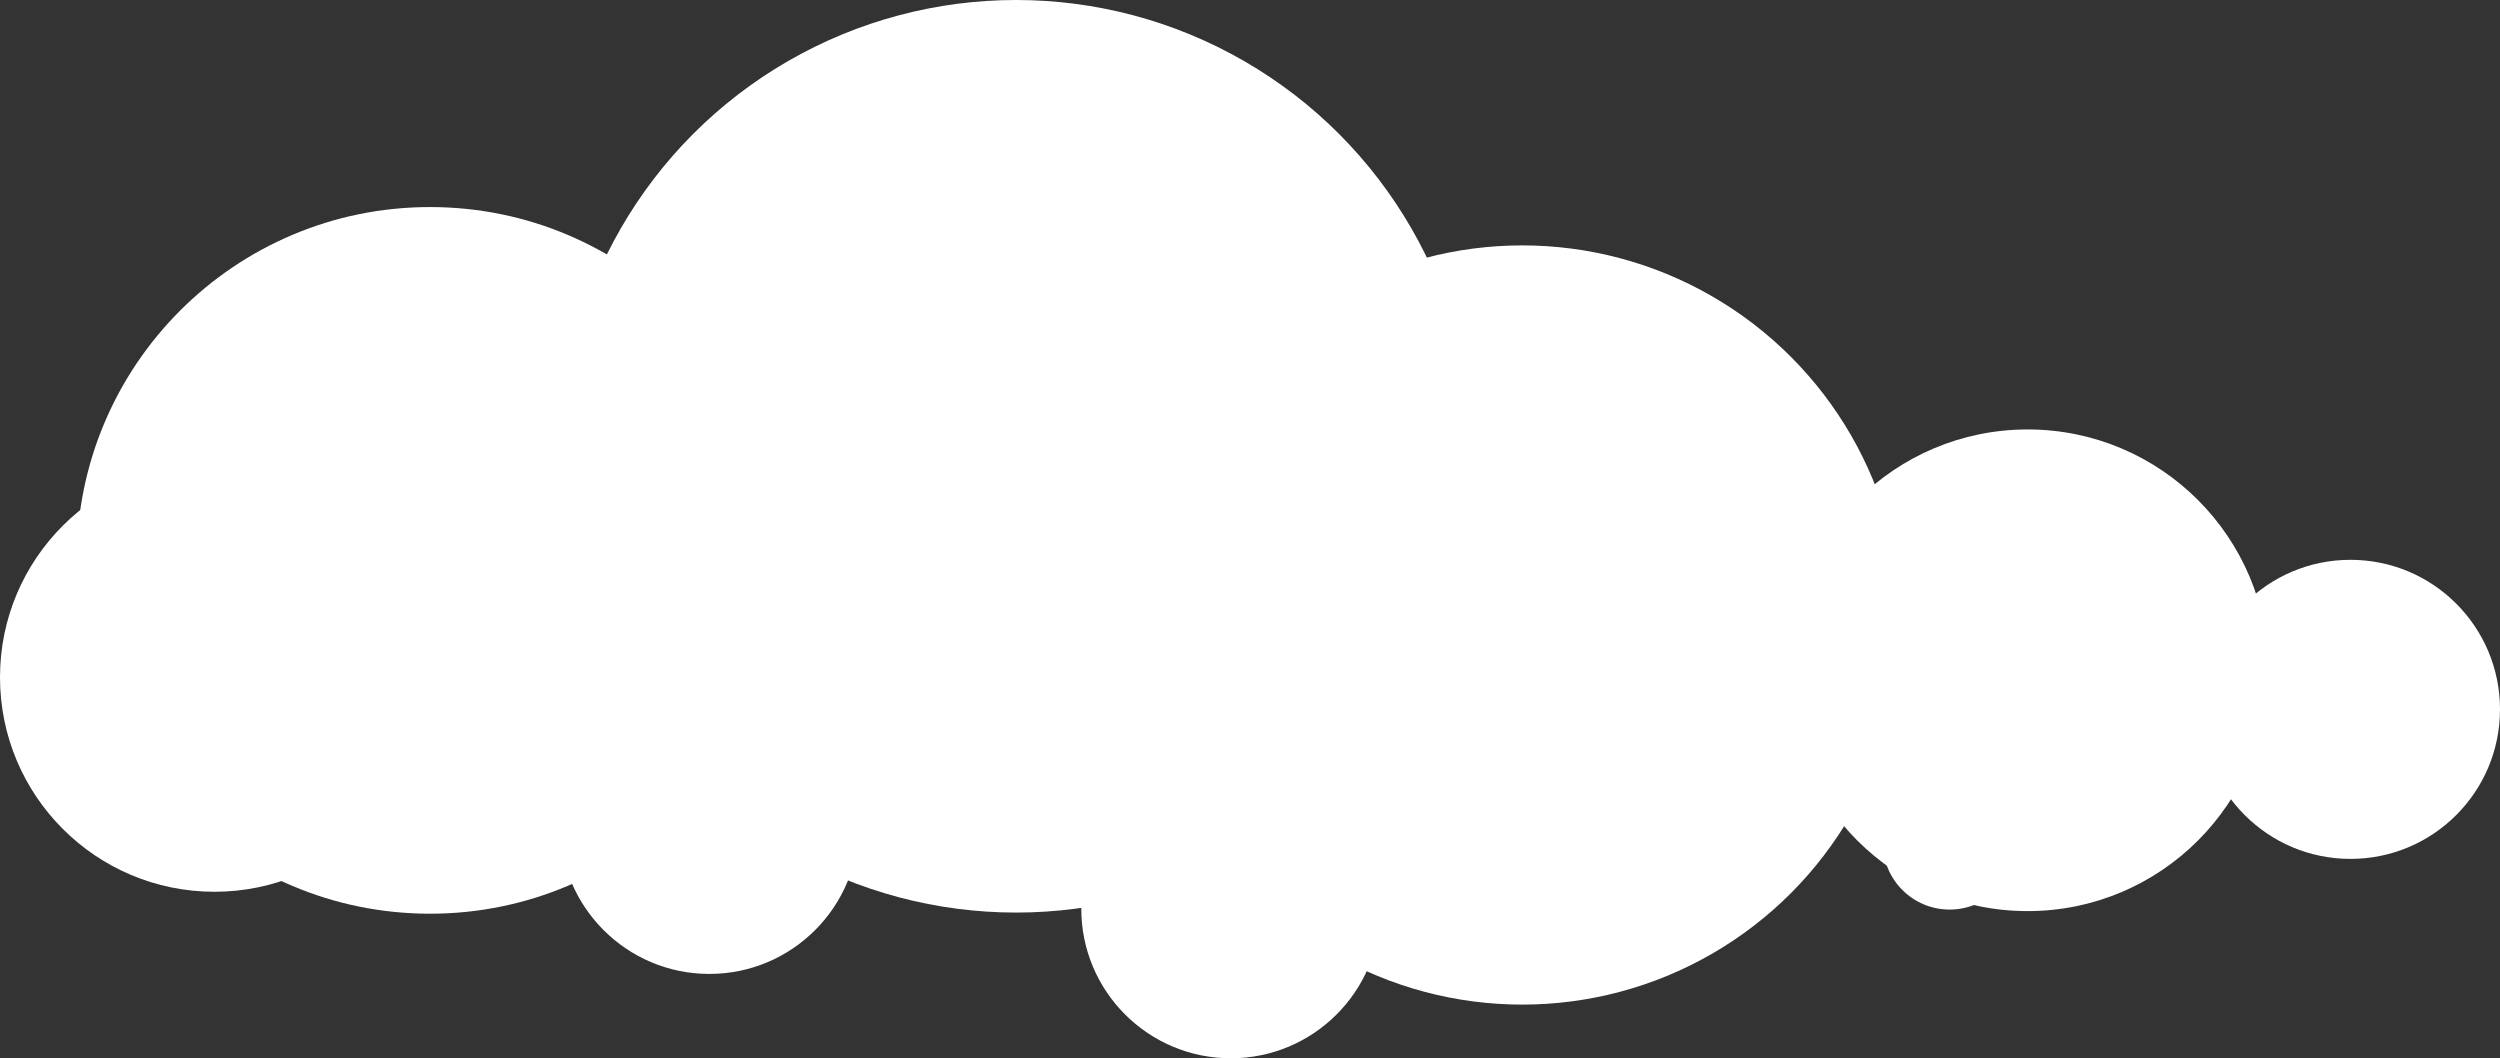
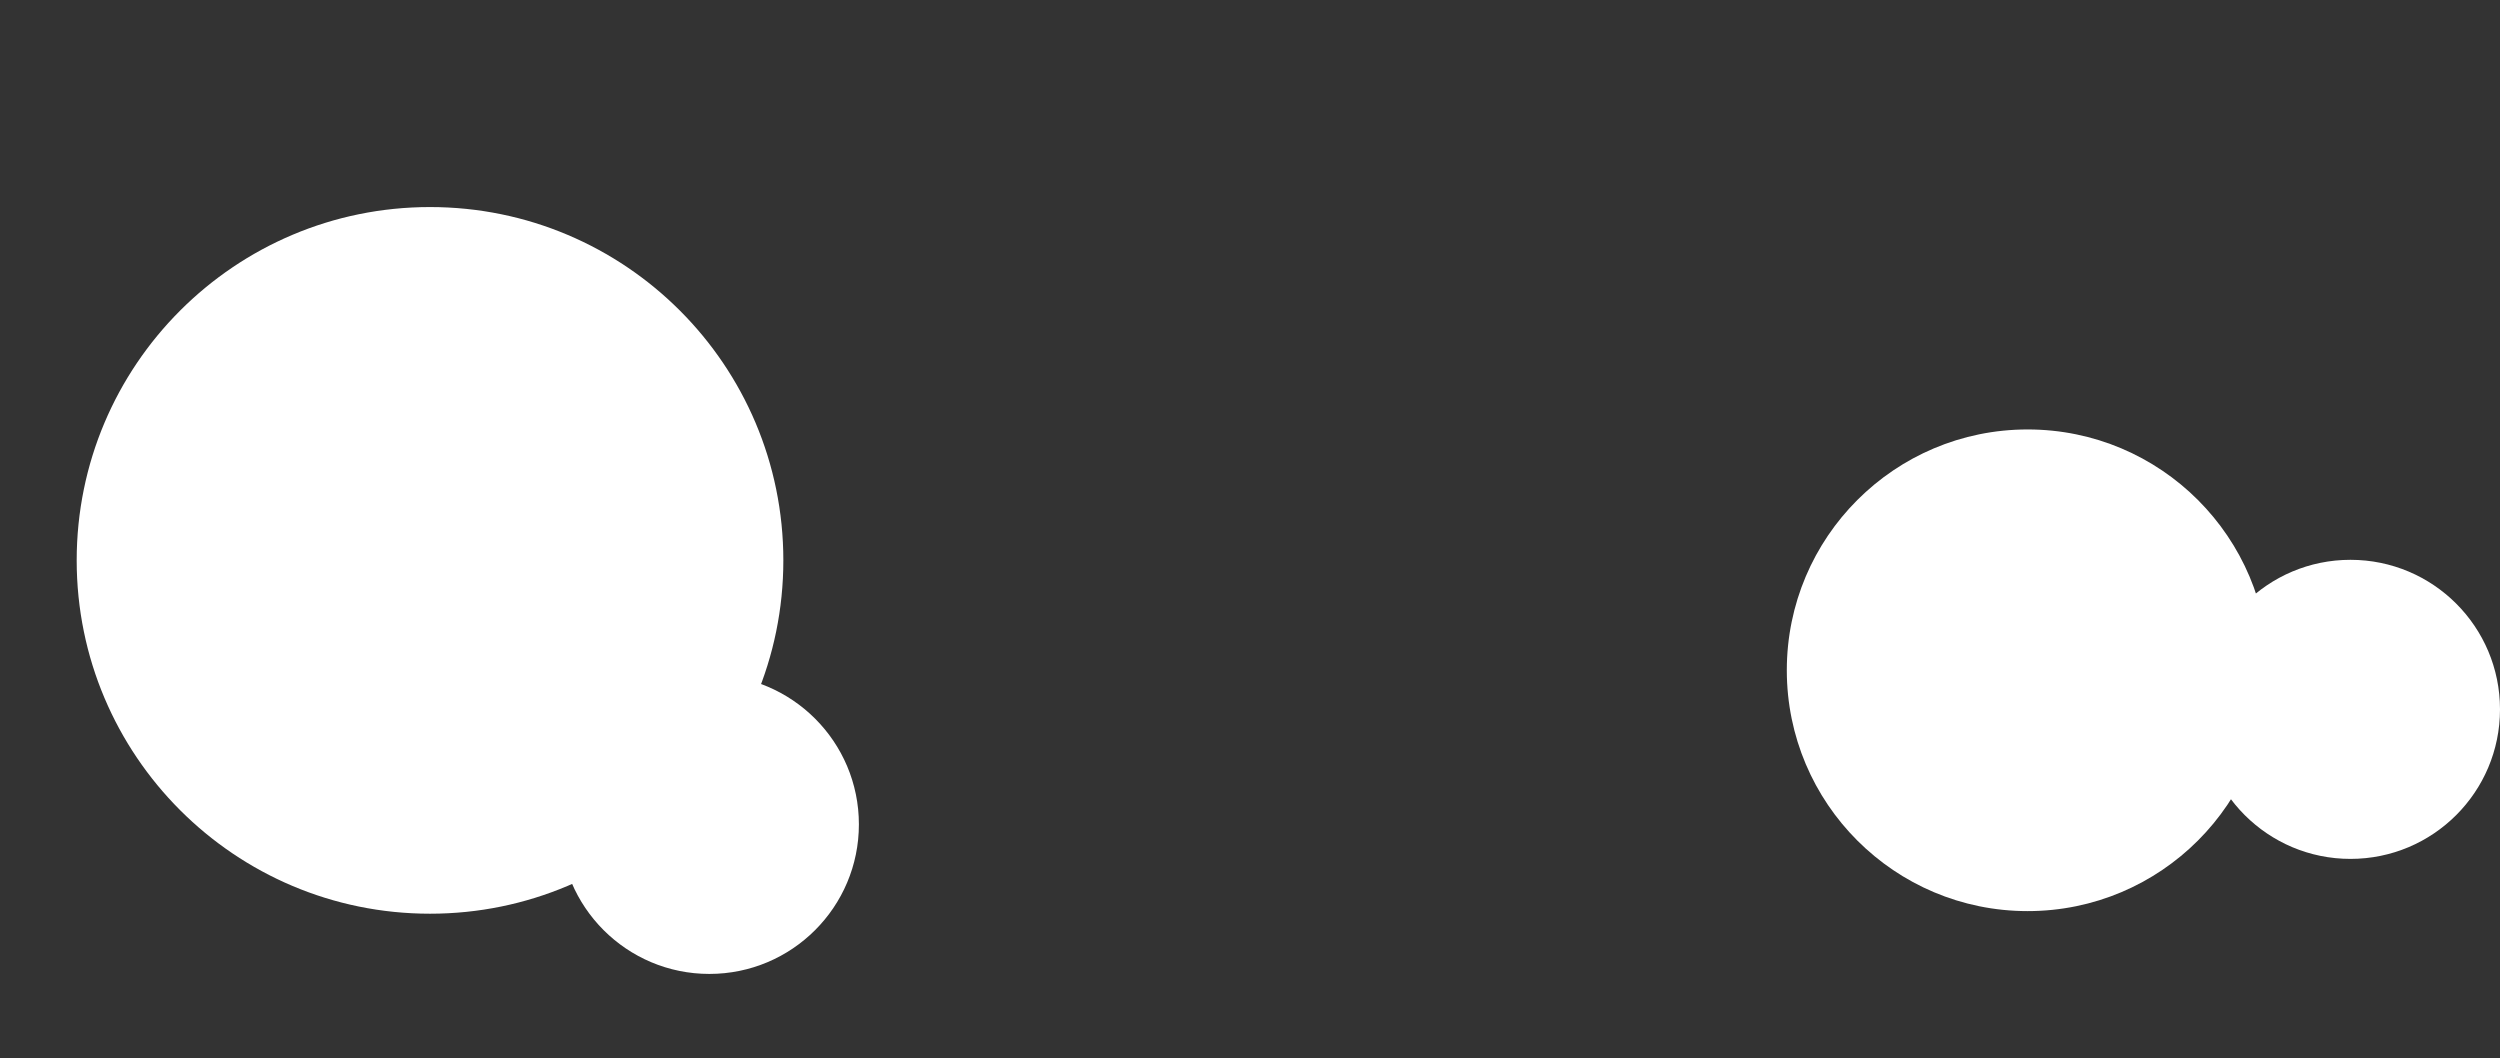
<svg xmlns="http://www.w3.org/2000/svg" width="326" height="138" viewBox="0 0 326 138" fill="none">
  <rect x="0" y="0" width="326" height="138" fill="#333333" stroke="none" />
-   <ellipse cx="132.5" cy="59.5" rx="59.5" ry="59.5" fill="white" />
  <circle cx="56.074" cy="73.074" r="46.074" fill="white" />
-   <ellipse cx="198.5" cy="81.5" rx="49.5" ry="49.5" fill="white" />
-   <circle cx="27.965" cy="88.321" r="27.965" fill="white" />
  <circle cx="264.404" cy="87.404" r="31.404" transform="rotate(-180 264.404 87.404)" fill="white" />
  <ellipse cx="306.5" cy="92.5" rx="19.5" ry="19.5" transform="rotate(-180 306.5 92.5)" fill="white" />
  <ellipse cx="92.5" cy="107.5" rx="19.5" ry="19.5" transform="rotate(-180 92.5 107.5)" fill="white" />
-   <ellipse cx="160.5" cy="118.5" rx="19.5" ry="19.5" transform="rotate(-180 160.5 118.5)" fill="white" />
-   <circle cx="254.232" cy="109.898" r="8.711" transform="rotate(-180 254.232 109.898)" fill="white" />
</svg>